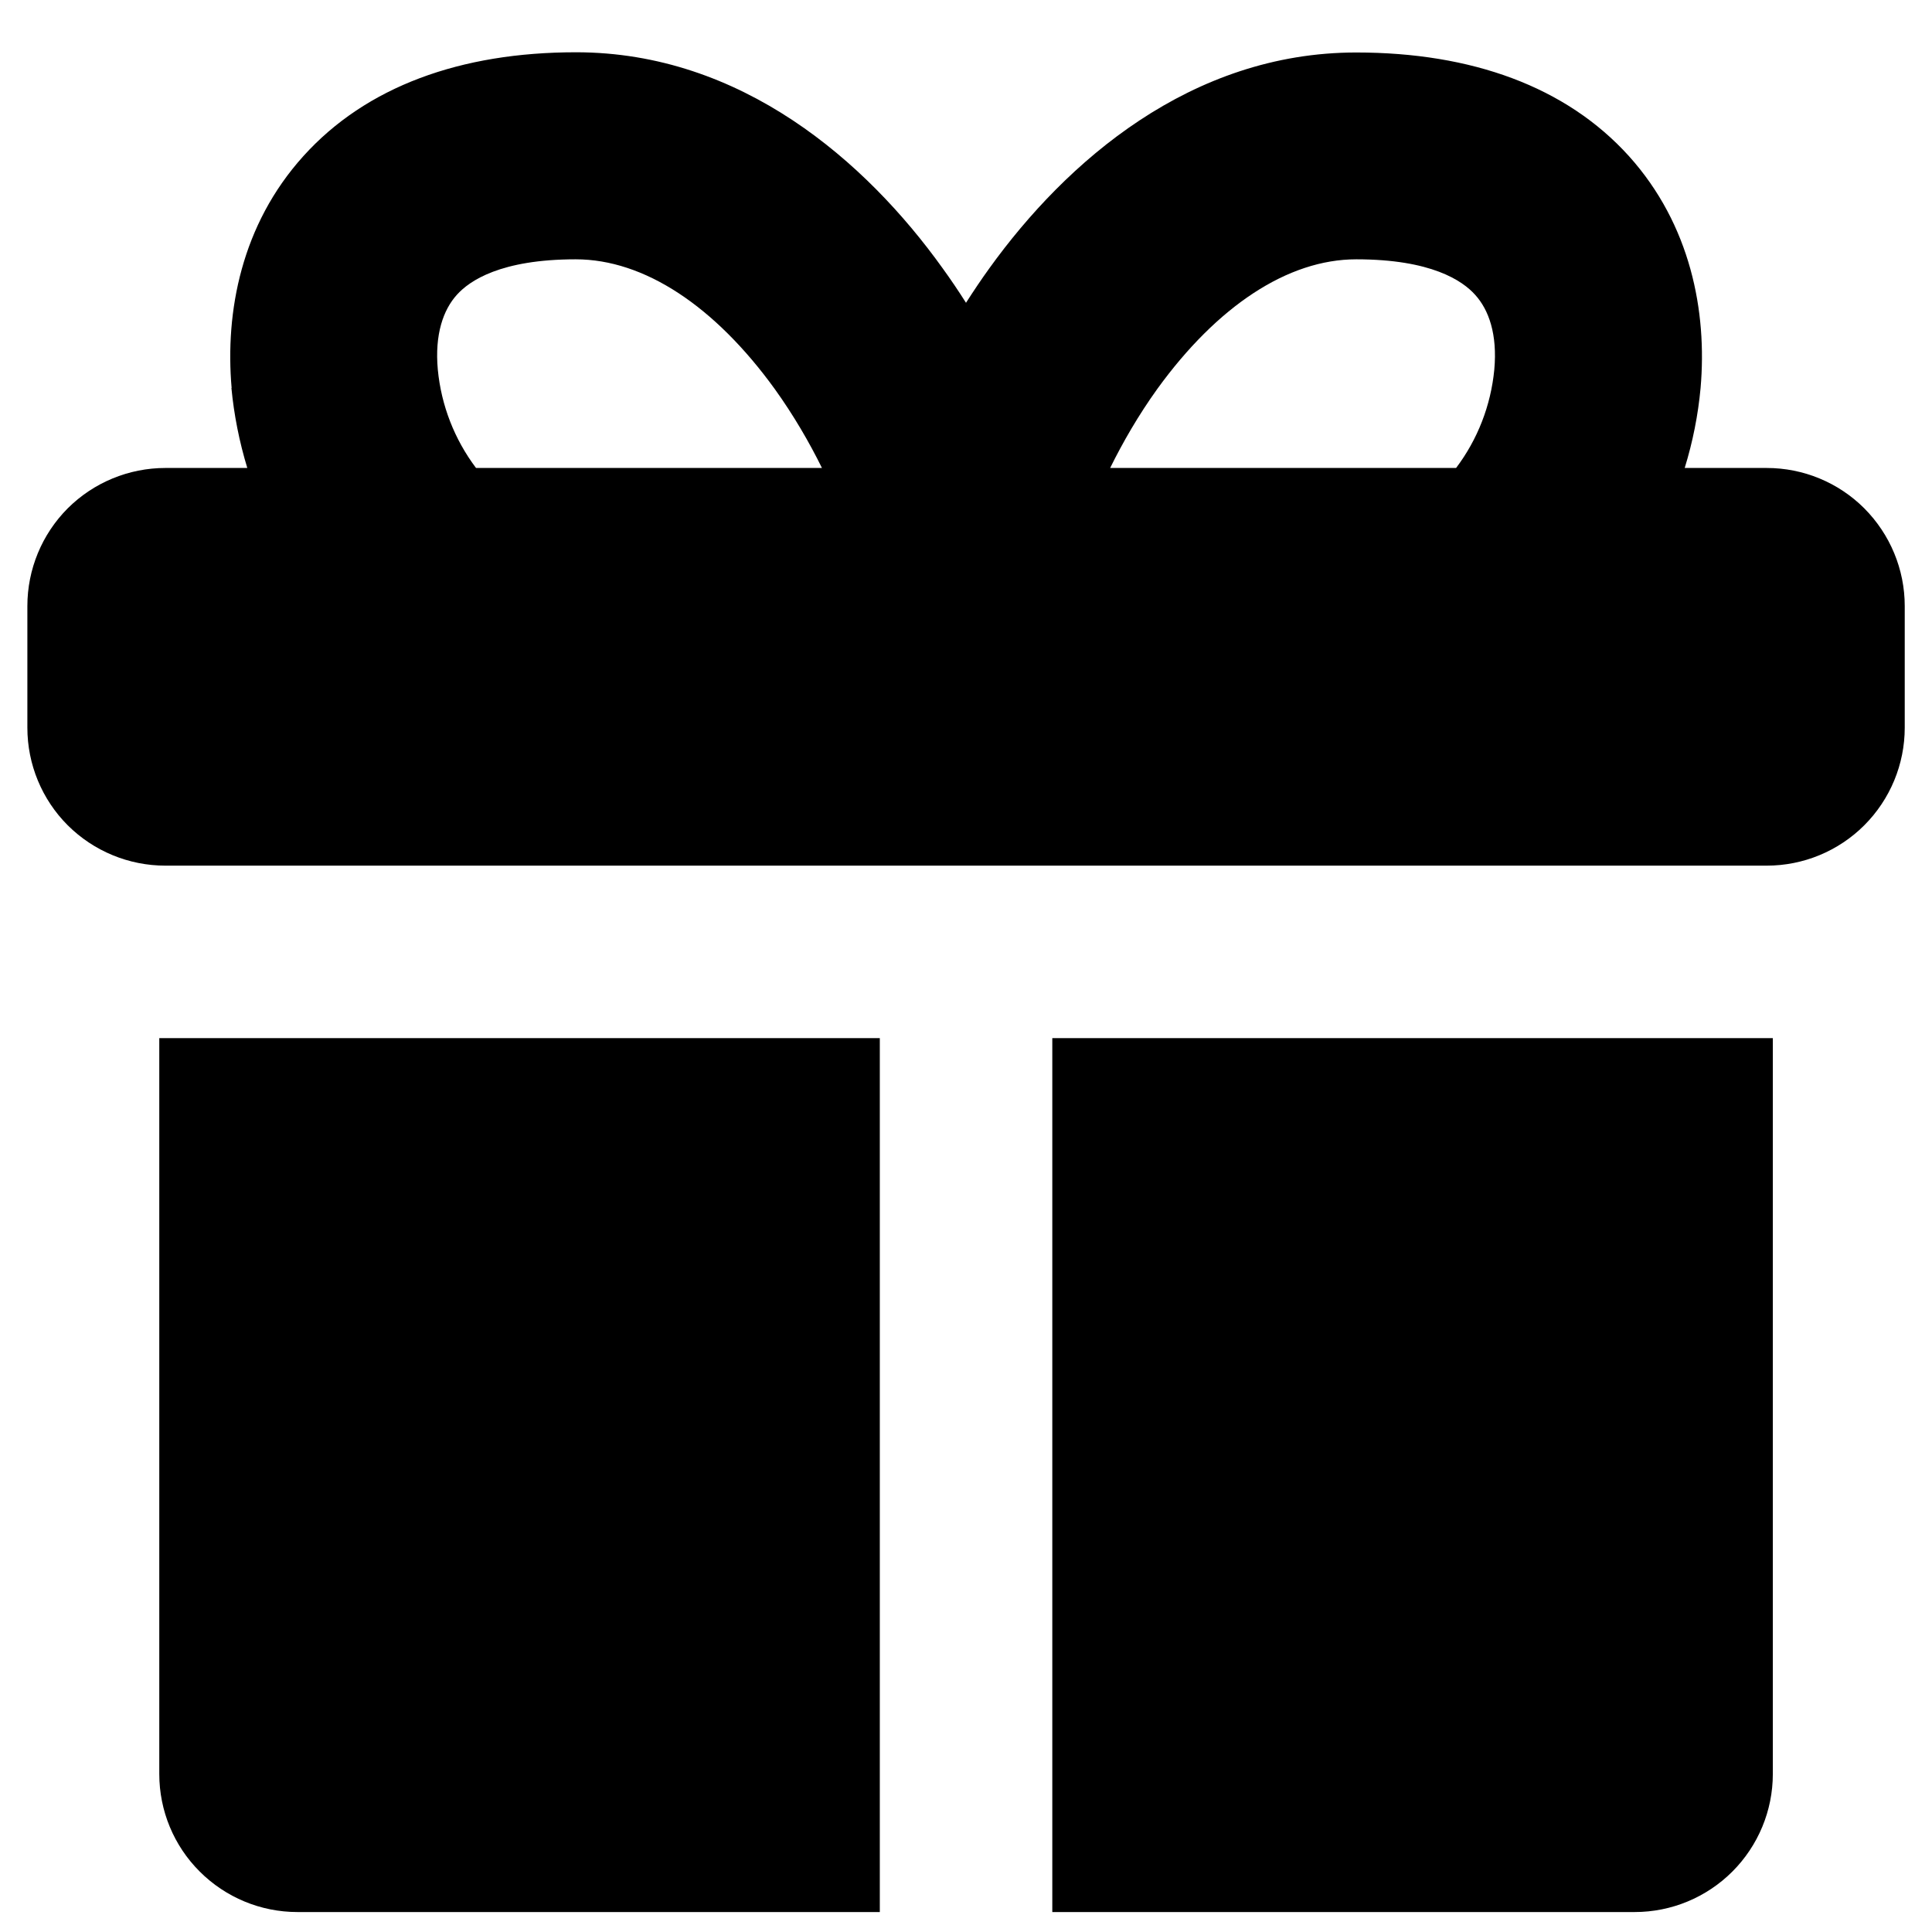
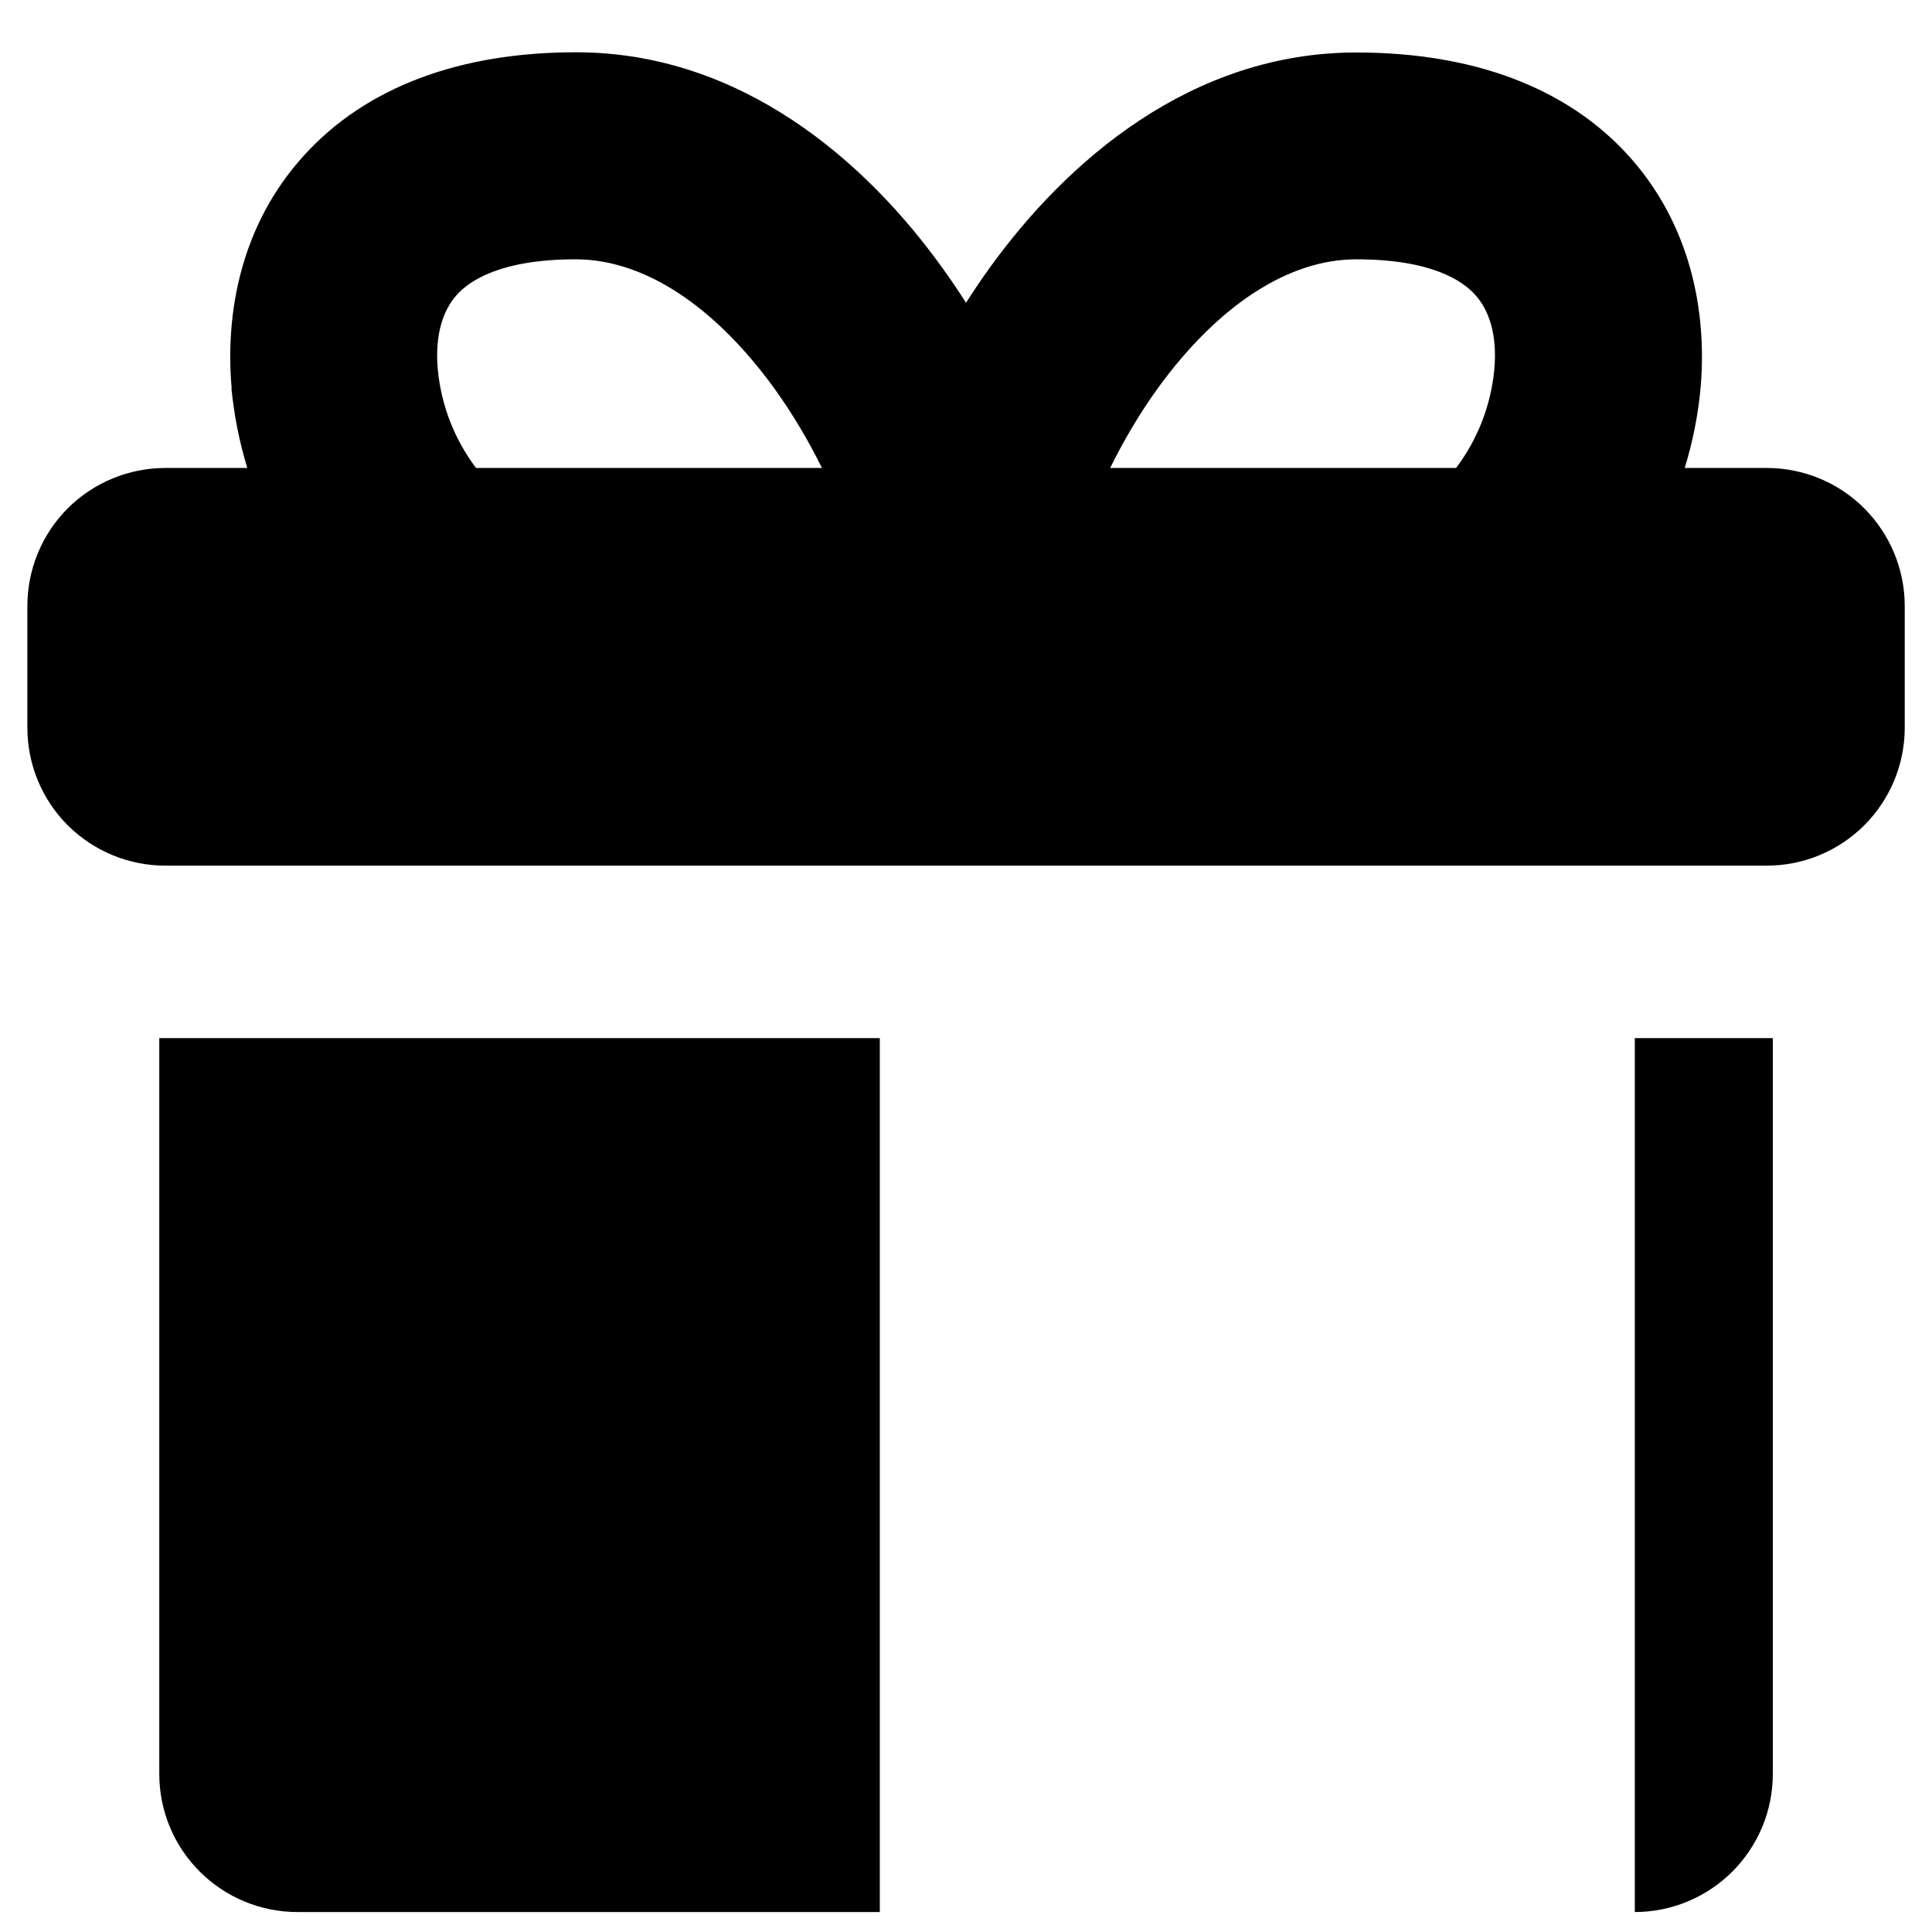
<svg xmlns="http://www.w3.org/2000/svg" width="18" height="18" viewBox="0 0 18 18" fill="none">
-   <path fill-rule="evenodd" clip-rule="evenodd" d="M7.658 4.36H4.435C4.234 4.093 4.111 3.777 4.079 3.444C4.049 3.115 4.13 2.886 4.257 2.746C4.374 2.616 4.664 2.416 5.364 2.416C6.003 2.416 6.66 2.853 7.218 3.624C7.394 3.869 7.54 4.121 7.658 4.36ZM2.156 3.614C2.18 3.866 2.23 4.117 2.304 4.36H1.541C1.2 4.36 0.873 4.495 0.631 4.736C0.39 4.978 0.255 5.305 0.255 5.646V6.78C0.255 7.121 0.39 7.448 0.631 7.689C0.873 7.93 1.2 8.065 1.541 8.065H16.46C16.801 8.065 17.128 7.93 17.369 7.689C17.61 7.448 17.746 7.121 17.746 6.78V5.646C17.746 5.305 17.61 4.978 17.369 4.736C17.128 4.495 16.801 4.36 16.46 4.36H15.696C15.771 4.117 15.821 3.866 15.844 3.614C15.906 2.904 15.752 2.094 15.176 1.454C14.591 0.807 13.71 0.489 12.636 0.489C11.094 0.489 9.932 1.507 9.218 2.499C9.142 2.604 9.07 2.712 9 2.821C8.931 2.712 8.858 2.604 8.782 2.499C8.069 1.504 6.907 0.487 5.366 0.487C4.291 0.487 3.411 0.806 2.826 1.455C2.249 2.094 2.096 2.904 2.158 3.615L2.156 3.614ZM10.343 4.36H13.566C13.767 4.094 13.89 3.777 13.922 3.444C13.952 3.115 13.871 2.886 13.743 2.746C13.626 2.616 13.337 2.416 12.636 2.416C11.997 2.416 11.34 2.853 10.782 3.624C10.606 3.869 10.461 4.121 10.343 4.36ZM1.541 9.672H8.197V17.814H2.77C2.429 17.814 2.102 17.678 1.861 17.437C1.619 17.196 1.484 16.869 1.484 16.528V9.672H1.541ZM15.231 17.814H9.804V9.672H16.517V16.528C16.517 16.869 16.381 17.196 16.14 17.437C15.899 17.678 15.572 17.814 15.231 17.814Z" fill="black" />
+   <path fill-rule="evenodd" clip-rule="evenodd" d="M7.658 4.36H4.435C4.234 4.093 4.111 3.777 4.079 3.444C4.049 3.115 4.13 2.886 4.257 2.746C4.374 2.616 4.664 2.416 5.364 2.416C6.003 2.416 6.66 2.853 7.218 3.624C7.394 3.869 7.54 4.121 7.658 4.36ZM2.156 3.614C2.18 3.866 2.23 4.117 2.304 4.36H1.541C1.2 4.36 0.873 4.495 0.631 4.736C0.39 4.978 0.255 5.305 0.255 5.646V6.78C0.255 7.121 0.39 7.448 0.631 7.689C0.873 7.93 1.2 8.065 1.541 8.065H16.46C16.801 8.065 17.128 7.93 17.369 7.689C17.61 7.448 17.746 7.121 17.746 6.78V5.646C17.746 5.305 17.61 4.978 17.369 4.736C17.128 4.495 16.801 4.36 16.46 4.36H15.696C15.771 4.117 15.821 3.866 15.844 3.614C15.906 2.904 15.752 2.094 15.176 1.454C14.591 0.807 13.71 0.489 12.636 0.489C11.094 0.489 9.932 1.507 9.218 2.499C9.142 2.604 9.07 2.712 9 2.821C8.931 2.712 8.858 2.604 8.782 2.499C8.069 1.504 6.907 0.487 5.366 0.487C4.291 0.487 3.411 0.806 2.826 1.455C2.249 2.094 2.096 2.904 2.158 3.615L2.156 3.614ZM10.343 4.36H13.566C13.767 4.094 13.89 3.777 13.922 3.444C13.952 3.115 13.871 2.886 13.743 2.746C13.626 2.616 13.337 2.416 12.636 2.416C11.997 2.416 11.34 2.853 10.782 3.624C10.606 3.869 10.461 4.121 10.343 4.36ZM1.541 9.672H8.197V17.814H2.77C2.429 17.814 2.102 17.678 1.861 17.437C1.619 17.196 1.484 16.869 1.484 16.528V9.672H1.541ZM15.231 17.814V9.672H16.517V16.528C16.517 16.869 16.381 17.196 16.14 17.437C15.899 17.678 15.572 17.814 15.231 17.814Z" fill="black" />
</svg>